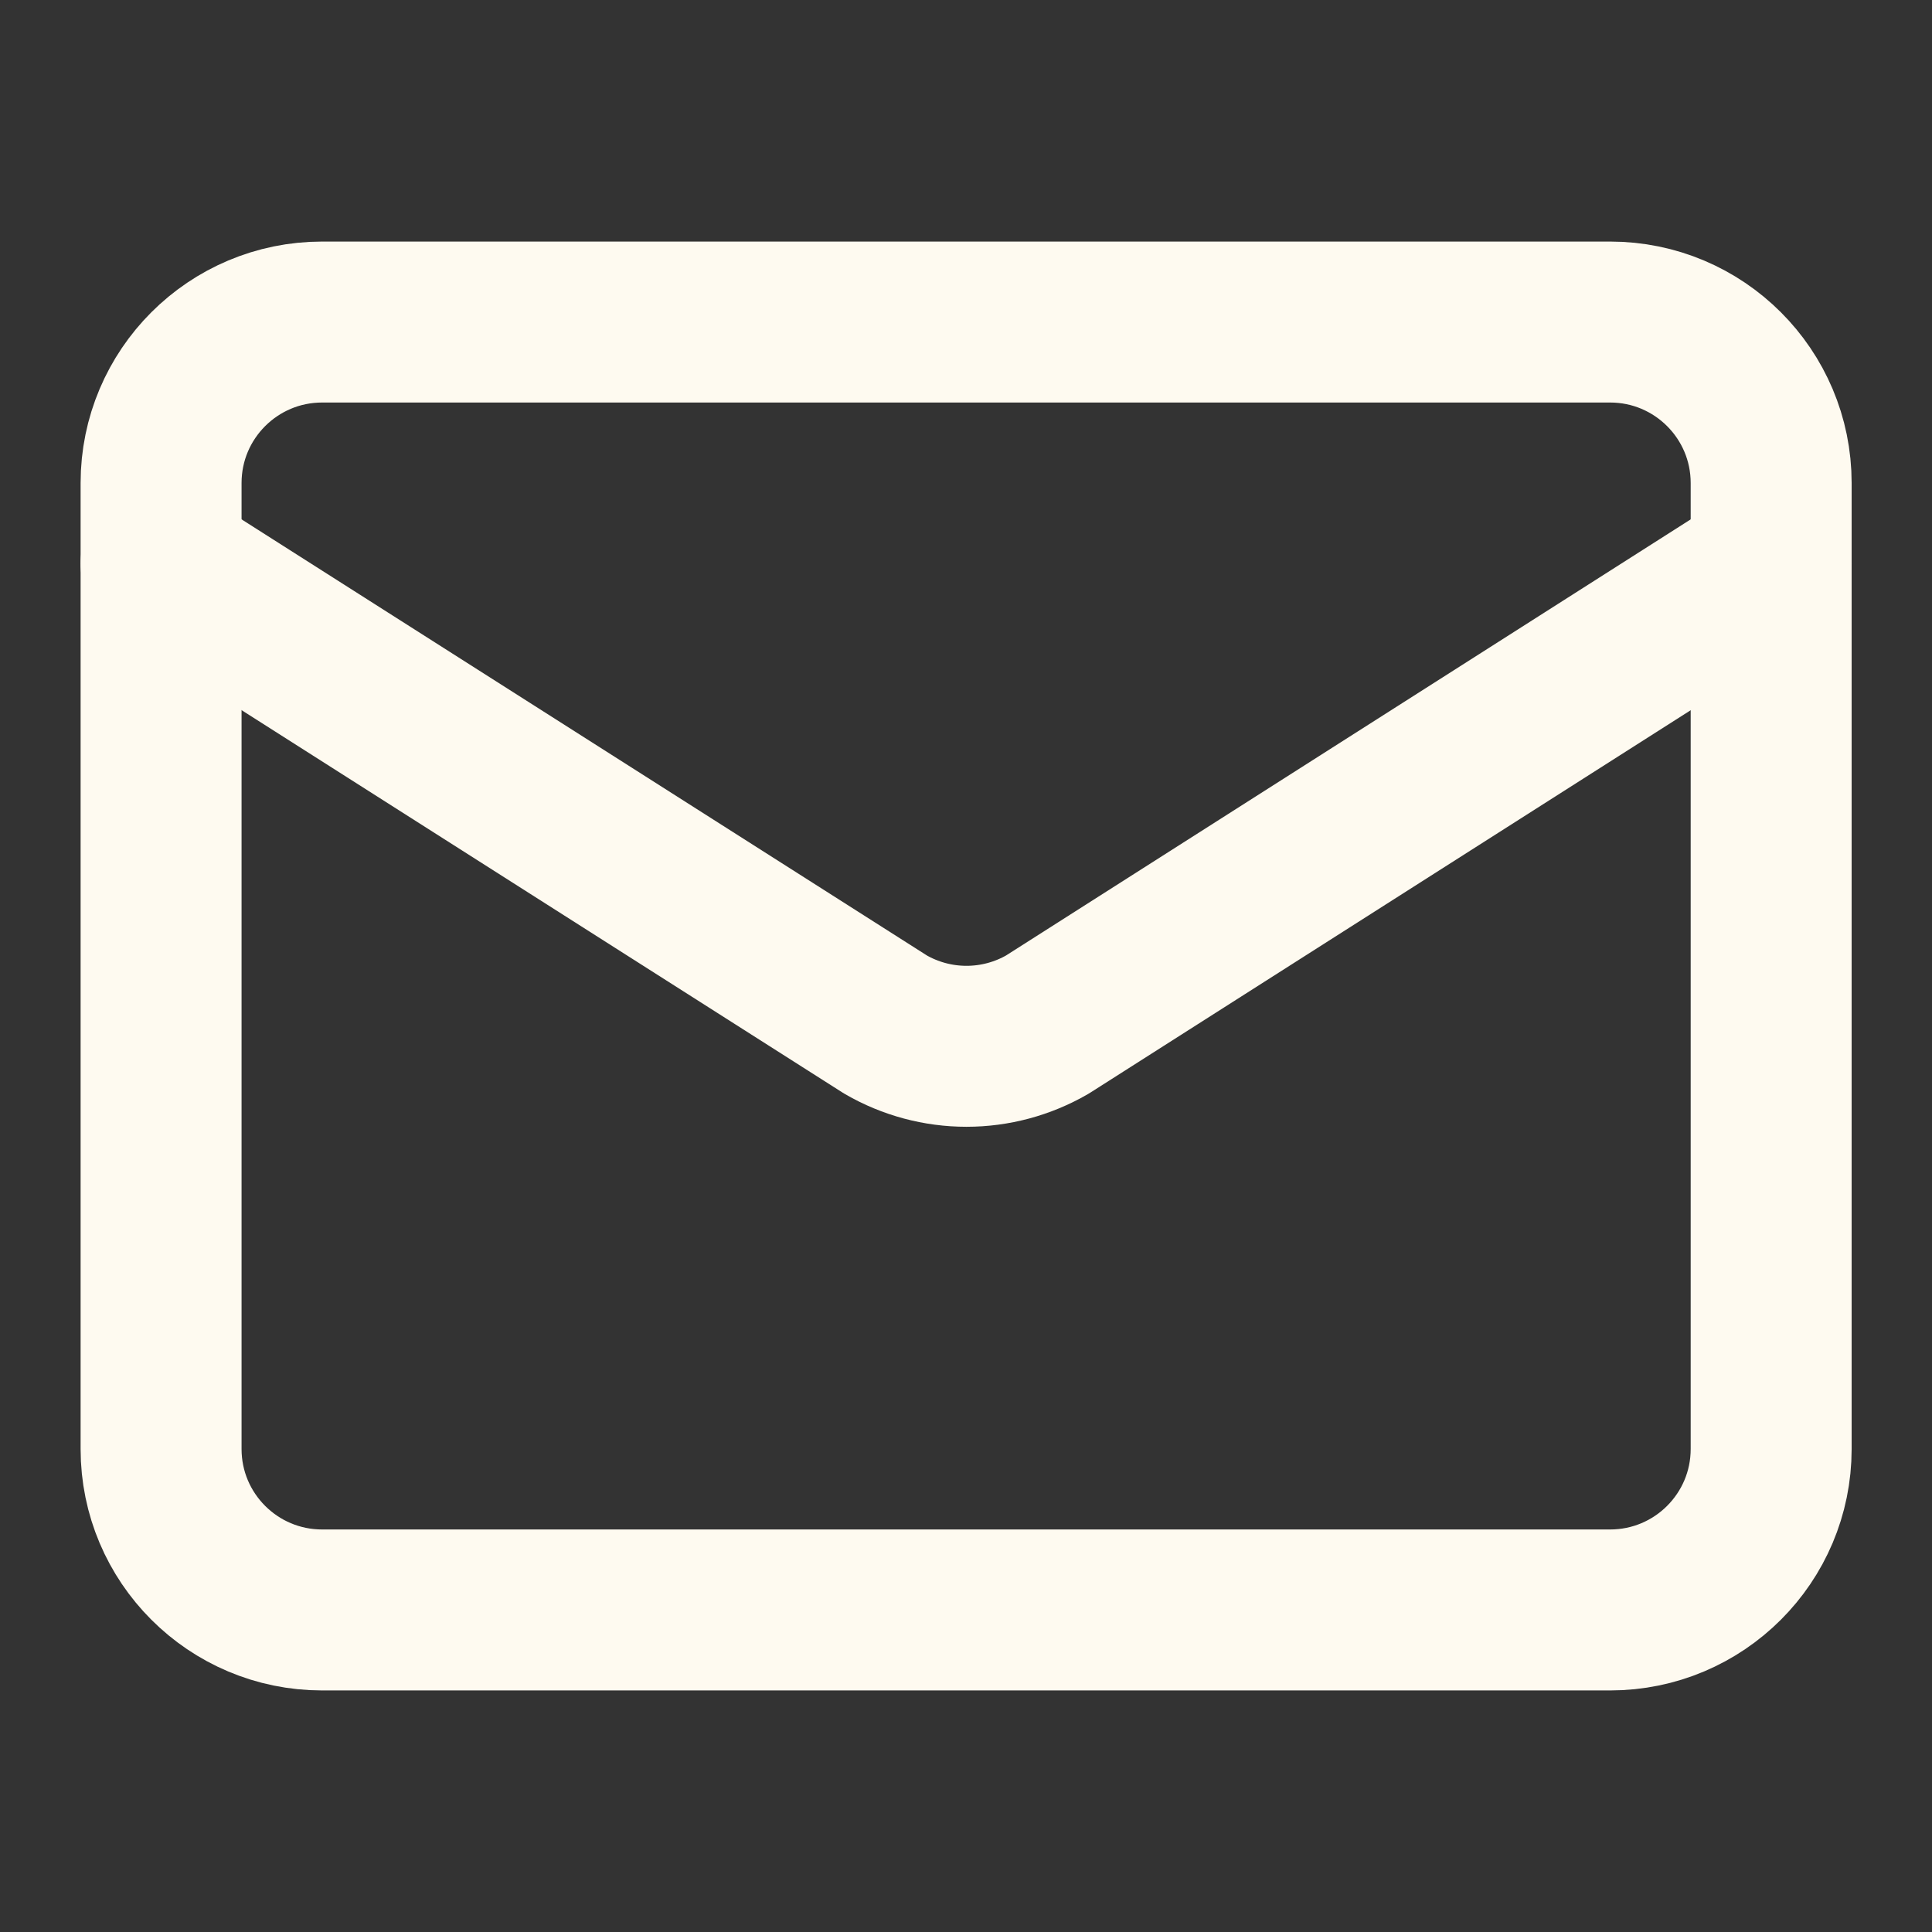
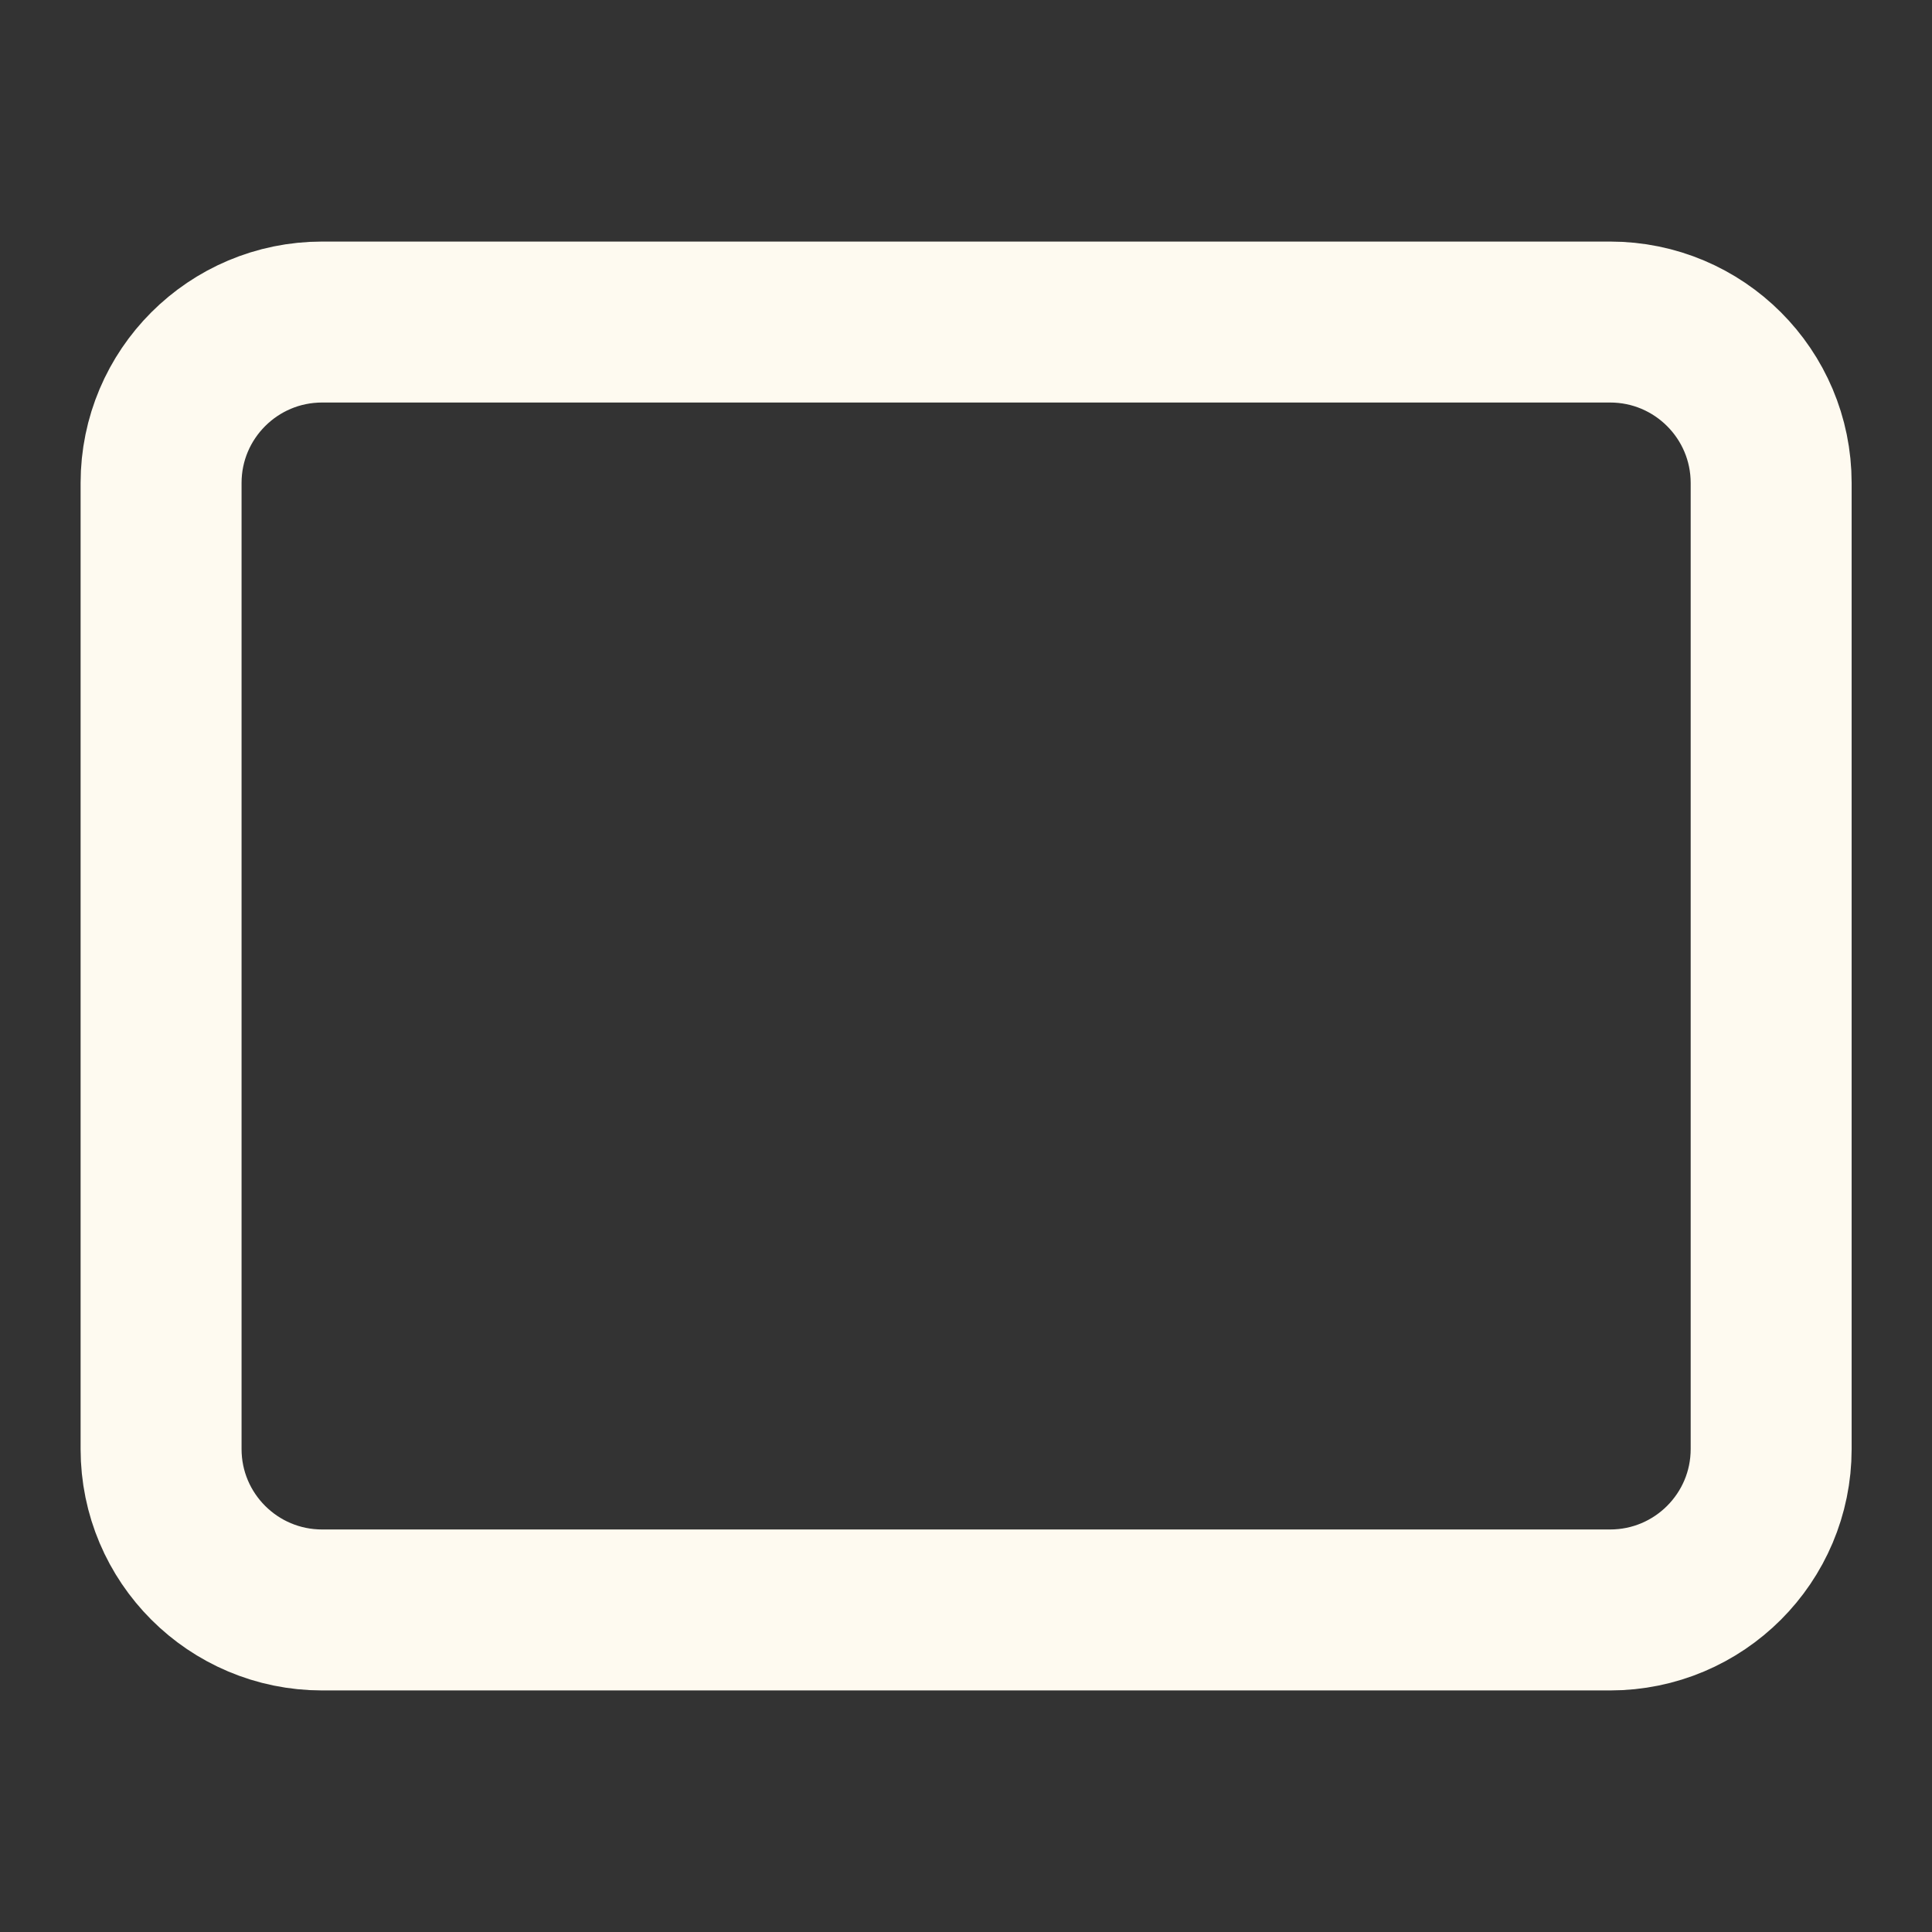
<svg xmlns="http://www.w3.org/2000/svg" preserveAspectRatio="none" width="100%" height="100%" overflow="visible" style="display: block;" viewBox="0 0 16 16" fill="none">
  <rect x="0" y="0" width="16" height="16" fill="#333333" stroke="none" />
  <g id="Frame">
-     <path id="Vector" d="M14.668 4.667L8.674 8.485C8.47 8.603 8.239 8.665 8.004 8.665C7.769 8.665 7.538 8.603 7.334 8.485L1.334 4.667" stroke="#FEFAF0" stroke-width="1.333" stroke-linecap="round" stroke-linejoin="round" />
    <path id="Vector_2" d="M13.334 2.667H2.668C1.931 2.667 1.334 3.264 1.334 4V12C1.334 12.736 1.931 13.333 2.668 13.333H13.334C14.071 13.333 14.668 12.736 14.668 12V4C14.668 3.264 14.071 2.667 13.334 2.667Z" stroke="#FEFAF0" stroke-width="1.333" stroke-linecap="round" stroke-linejoin="round" />
  </g>
</svg>